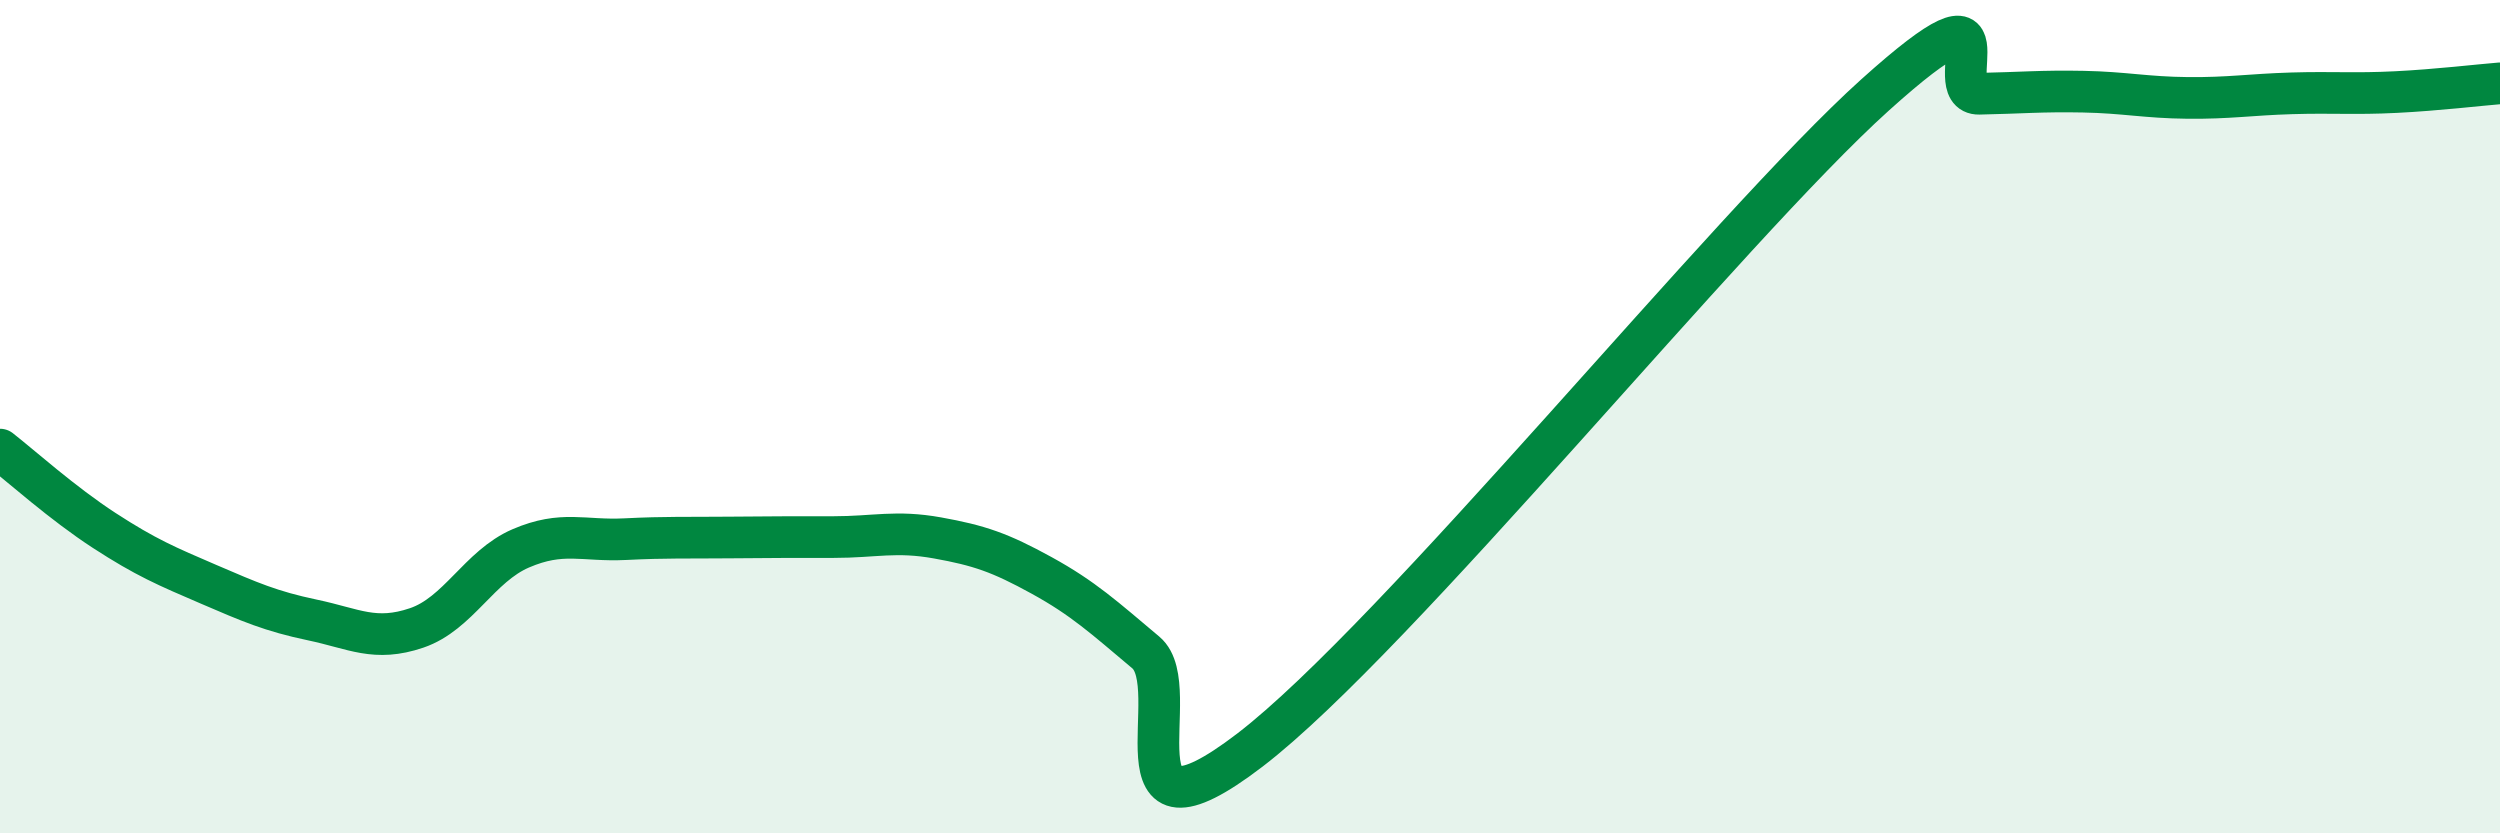
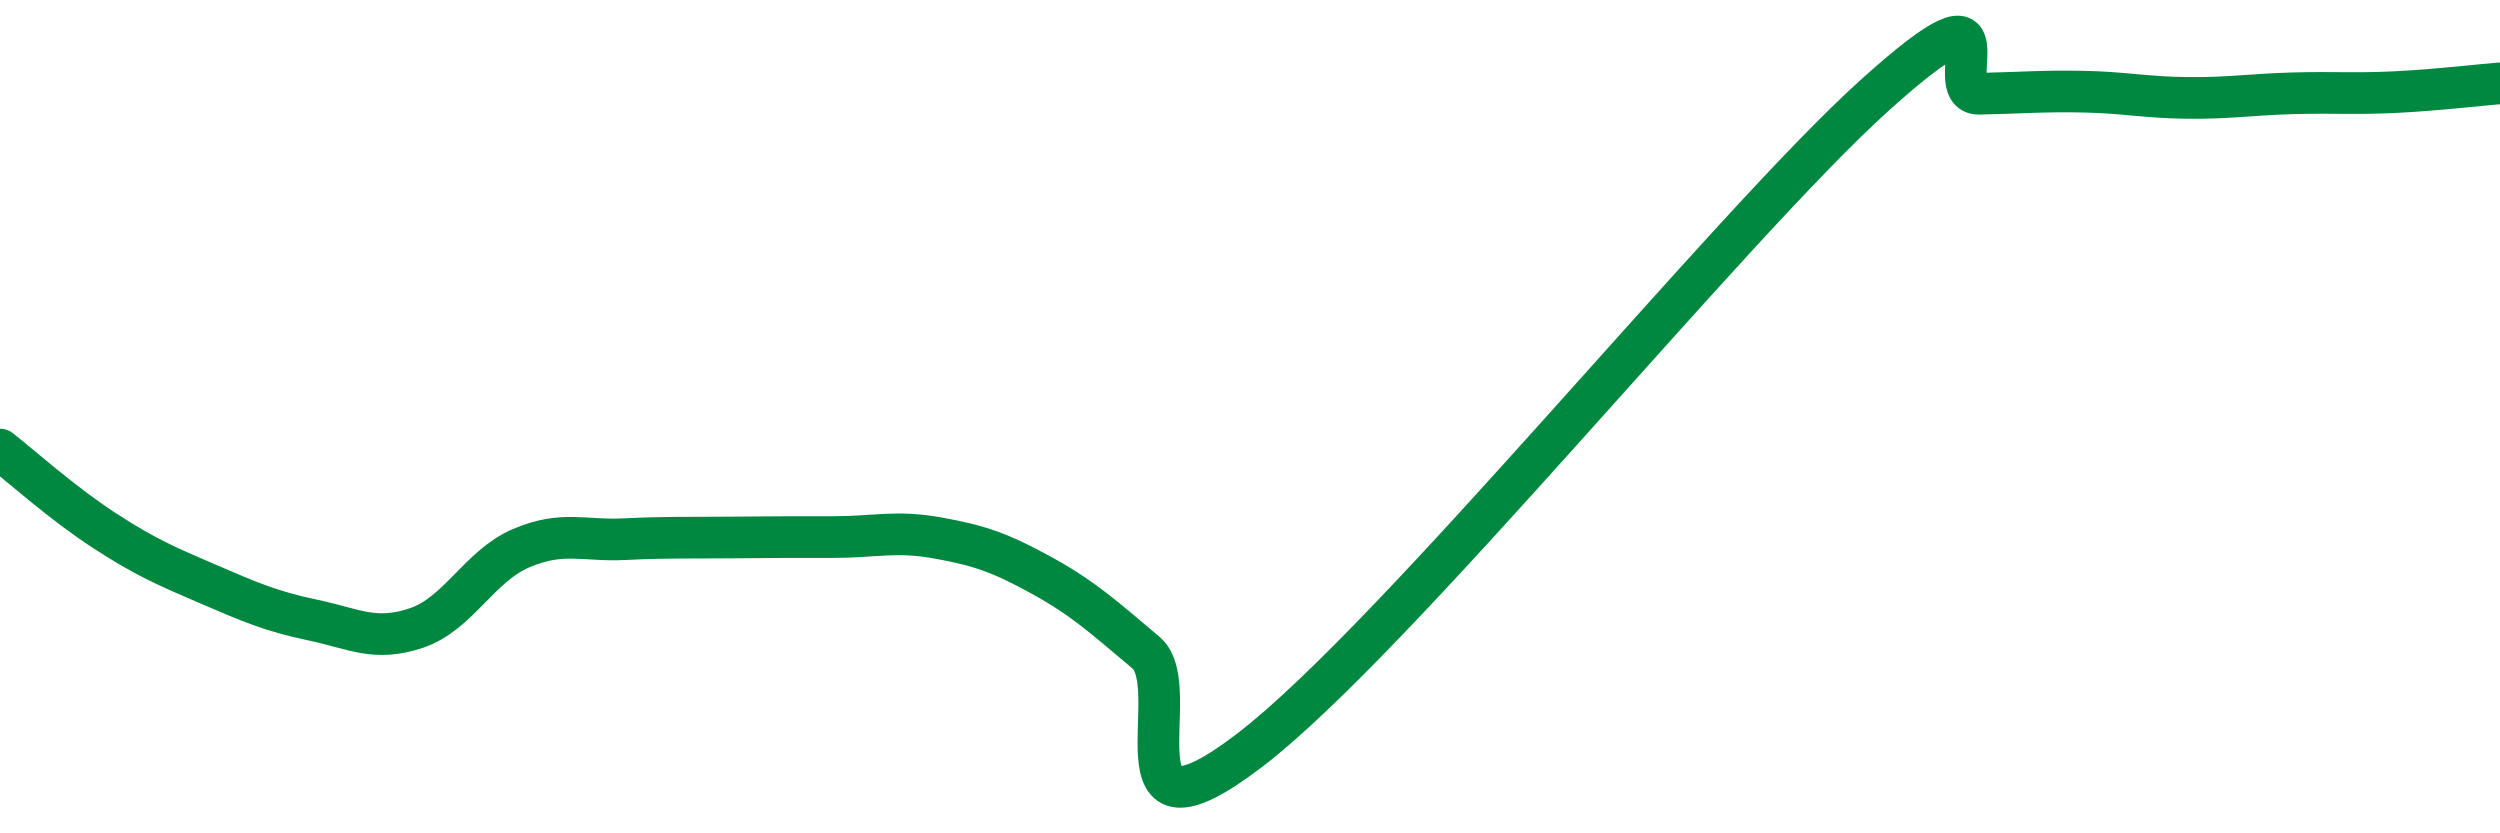
<svg xmlns="http://www.w3.org/2000/svg" width="60" height="20" viewBox="0 0 60 20">
-   <path d="M 0,10.79 C 0.5,11.18 1.5,12.08 2.5,12.73 C 3.5,13.38 4,13.59 5,14.02 C 6,14.45 6.5,14.67 7.5,14.88 C 8.5,15.09 9,15.41 10,15.07 C 11,14.73 11.5,13.59 12.5,13.16 C 13.5,12.73 14,12.99 15,12.94 C 16,12.89 16.5,12.91 17.5,12.9 C 18.5,12.89 19,12.89 20,12.89 C 21,12.89 21.5,12.73 22.5,12.91 C 23.5,13.09 24,13.26 25,13.81 C 26,14.36 26.5,14.82 27.5,15.66 C 28.5,16.5 26.5,20.68 30,18 C 33.5,15.32 41.5,5.43 45,2.28 C 48.5,-0.87 46.5,2.27 47.5,2.25 C 48.5,2.23 49,2.18 50,2.2 C 51,2.22 51.5,2.34 52.5,2.35 C 53.5,2.36 54,2.27 55,2.24 C 56,2.21 56.5,2.26 57.5,2.21 C 58.5,2.16 59.5,2.04 60,2L60 20L0 20Z" fill="#008740" opacity="0.1" stroke-linecap="round" stroke-linejoin="round" />
  <path d="M 0,10.79 C 0.5,11.18 1.5,12.08 2.5,12.73 C 3.5,13.38 4,13.59 5,14.02 C 6,14.45 6.5,14.67 7.5,14.88 C 8.5,15.09 9,15.41 10,15.07 C 11,14.73 11.5,13.59 12.5,13.16 C 13.5,12.73 14,12.99 15,12.94 C 16,12.89 16.5,12.91 17.5,12.9 C 18.5,12.89 19,12.89 20,12.89 C 21,12.89 21.5,12.73 22.5,12.91 C 23.5,13.09 24,13.26 25,13.81 C 26,14.36 26.5,14.82 27.5,15.66 C 28.5,16.5 26.5,20.68 30,18 C 33.5,15.32 41.5,5.43 45,2.28 C 48.5,-0.87 46.5,2.27 47.5,2.25 C 48.5,2.23 49,2.18 50,2.2 C 51,2.22 51.5,2.34 52.5,2.35 C 53.5,2.36 54,2.27 55,2.24 C 56,2.21 56.5,2.26 57.5,2.21 C 58.5,2.16 59.5,2.04 60,2" stroke="#008740" stroke-width="1" fill="none" stroke-linecap="round" stroke-linejoin="round" />
</svg>